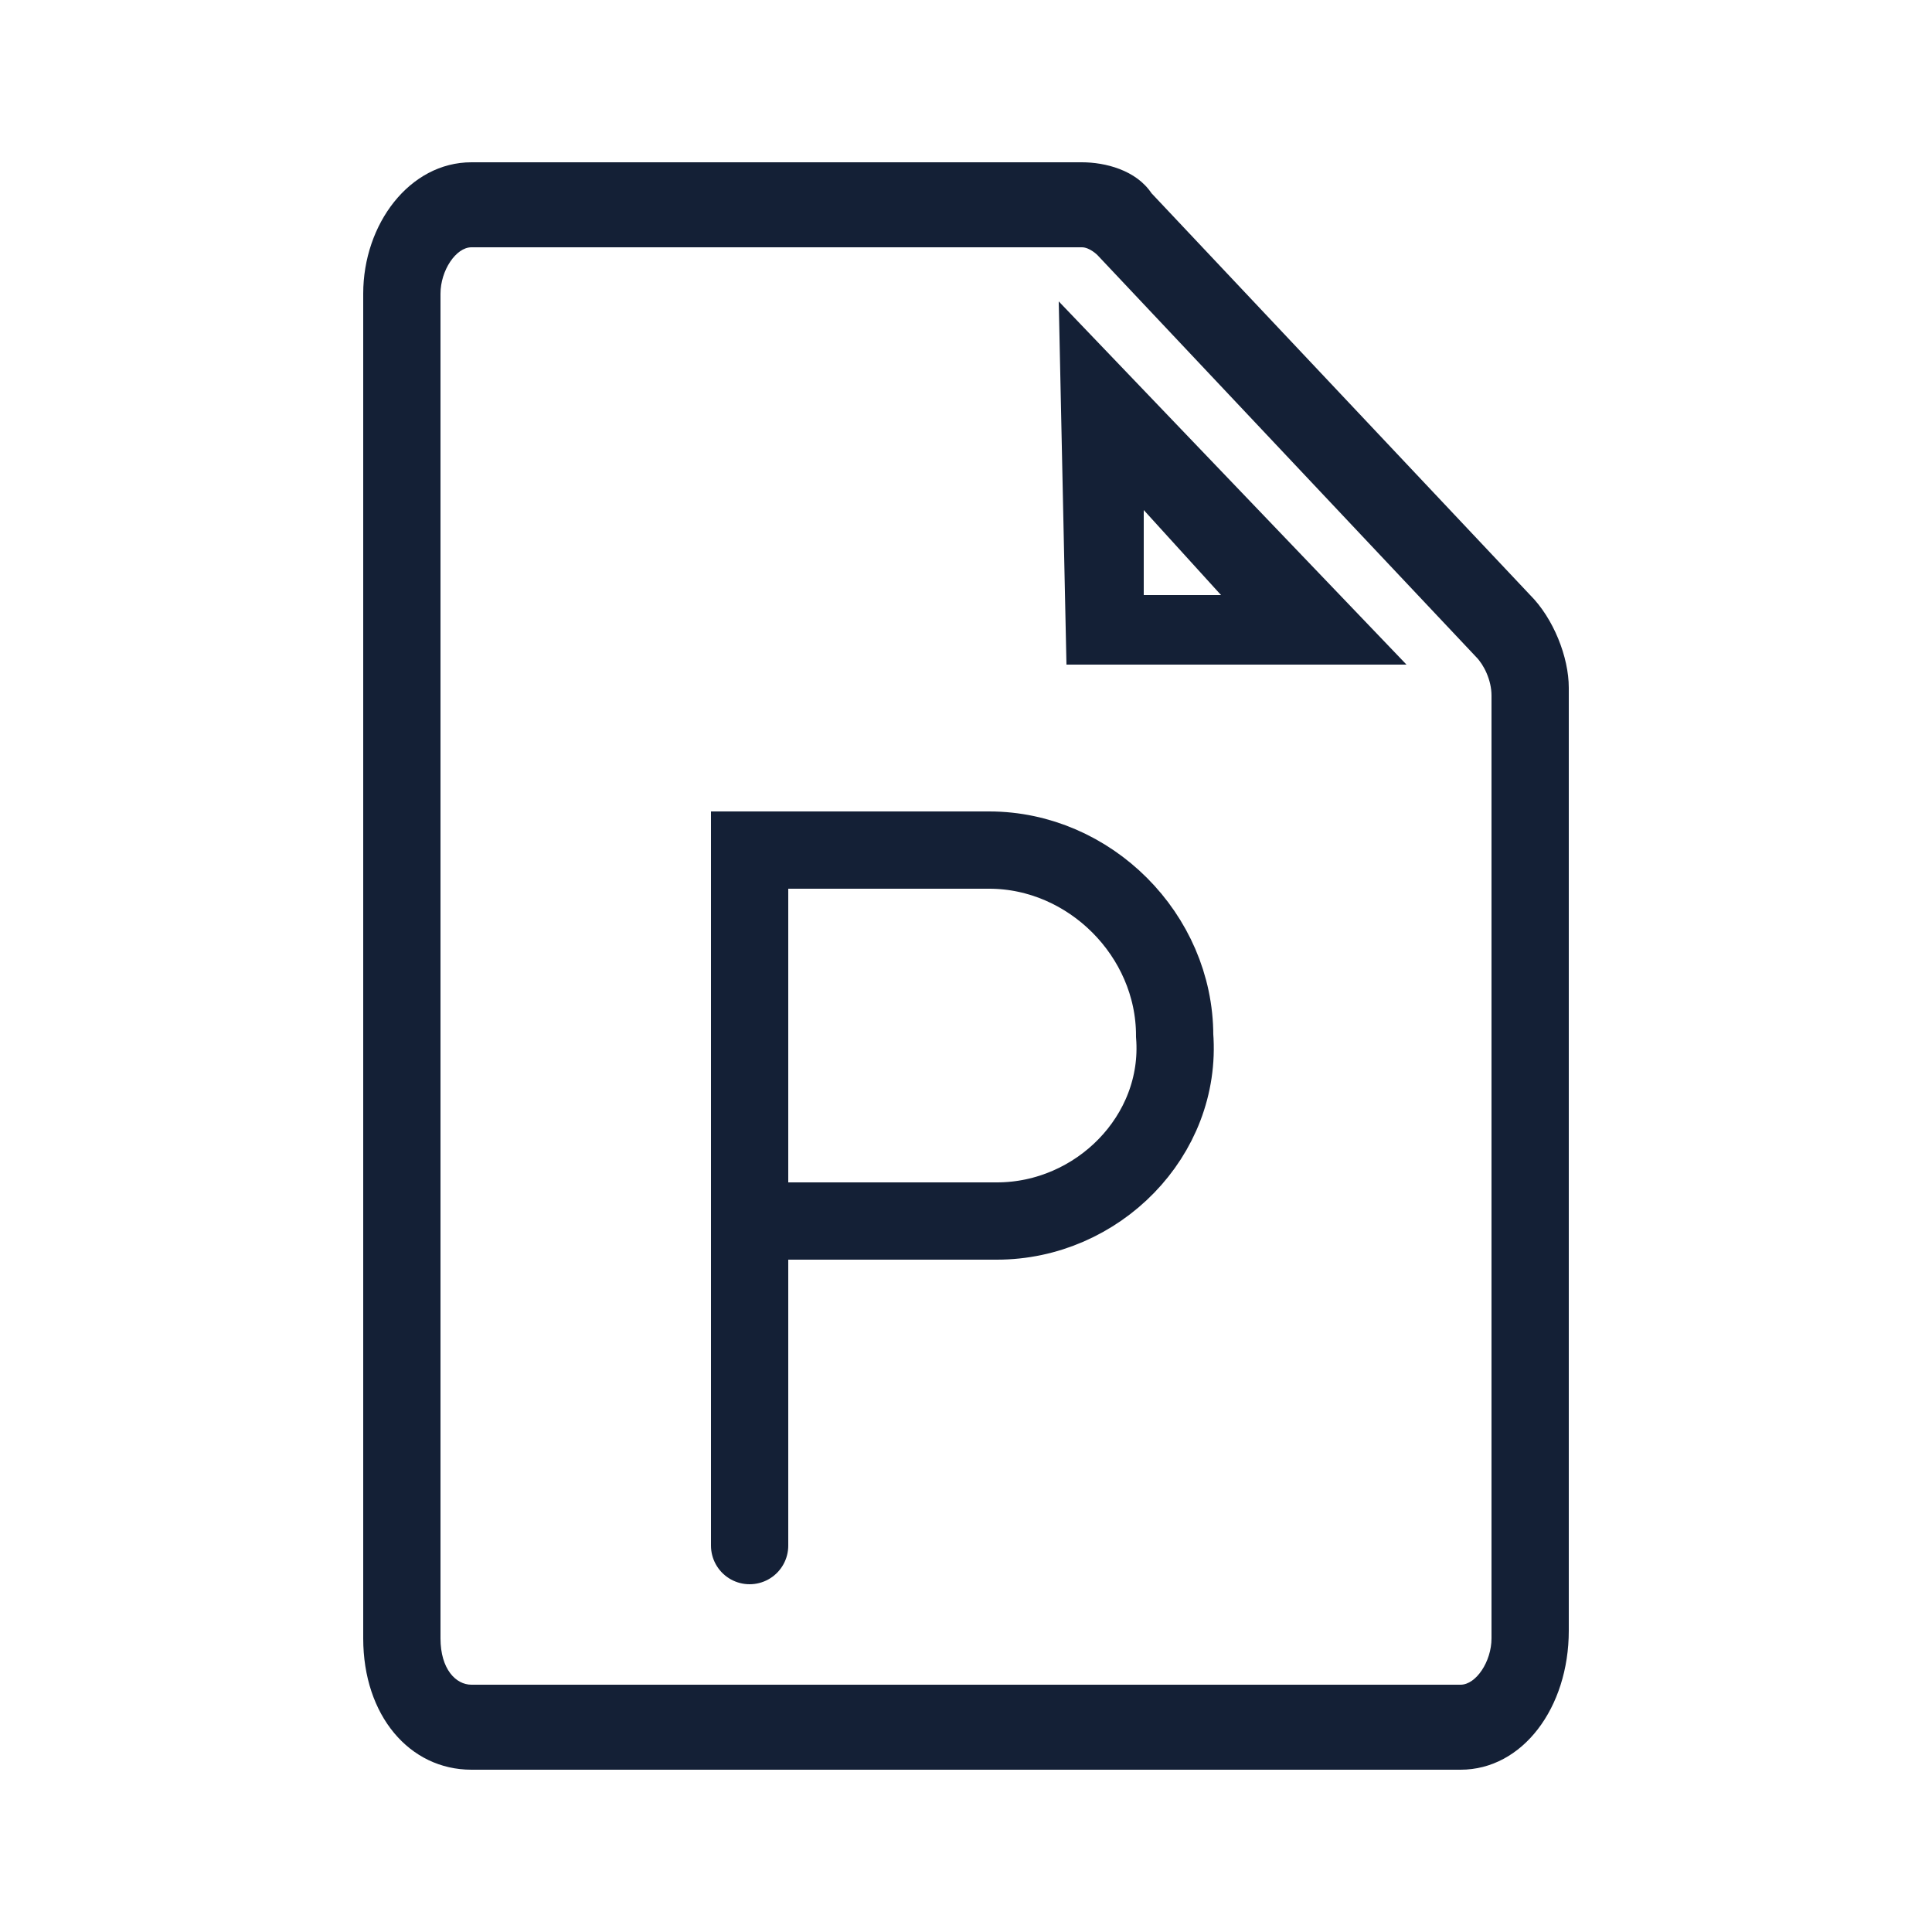
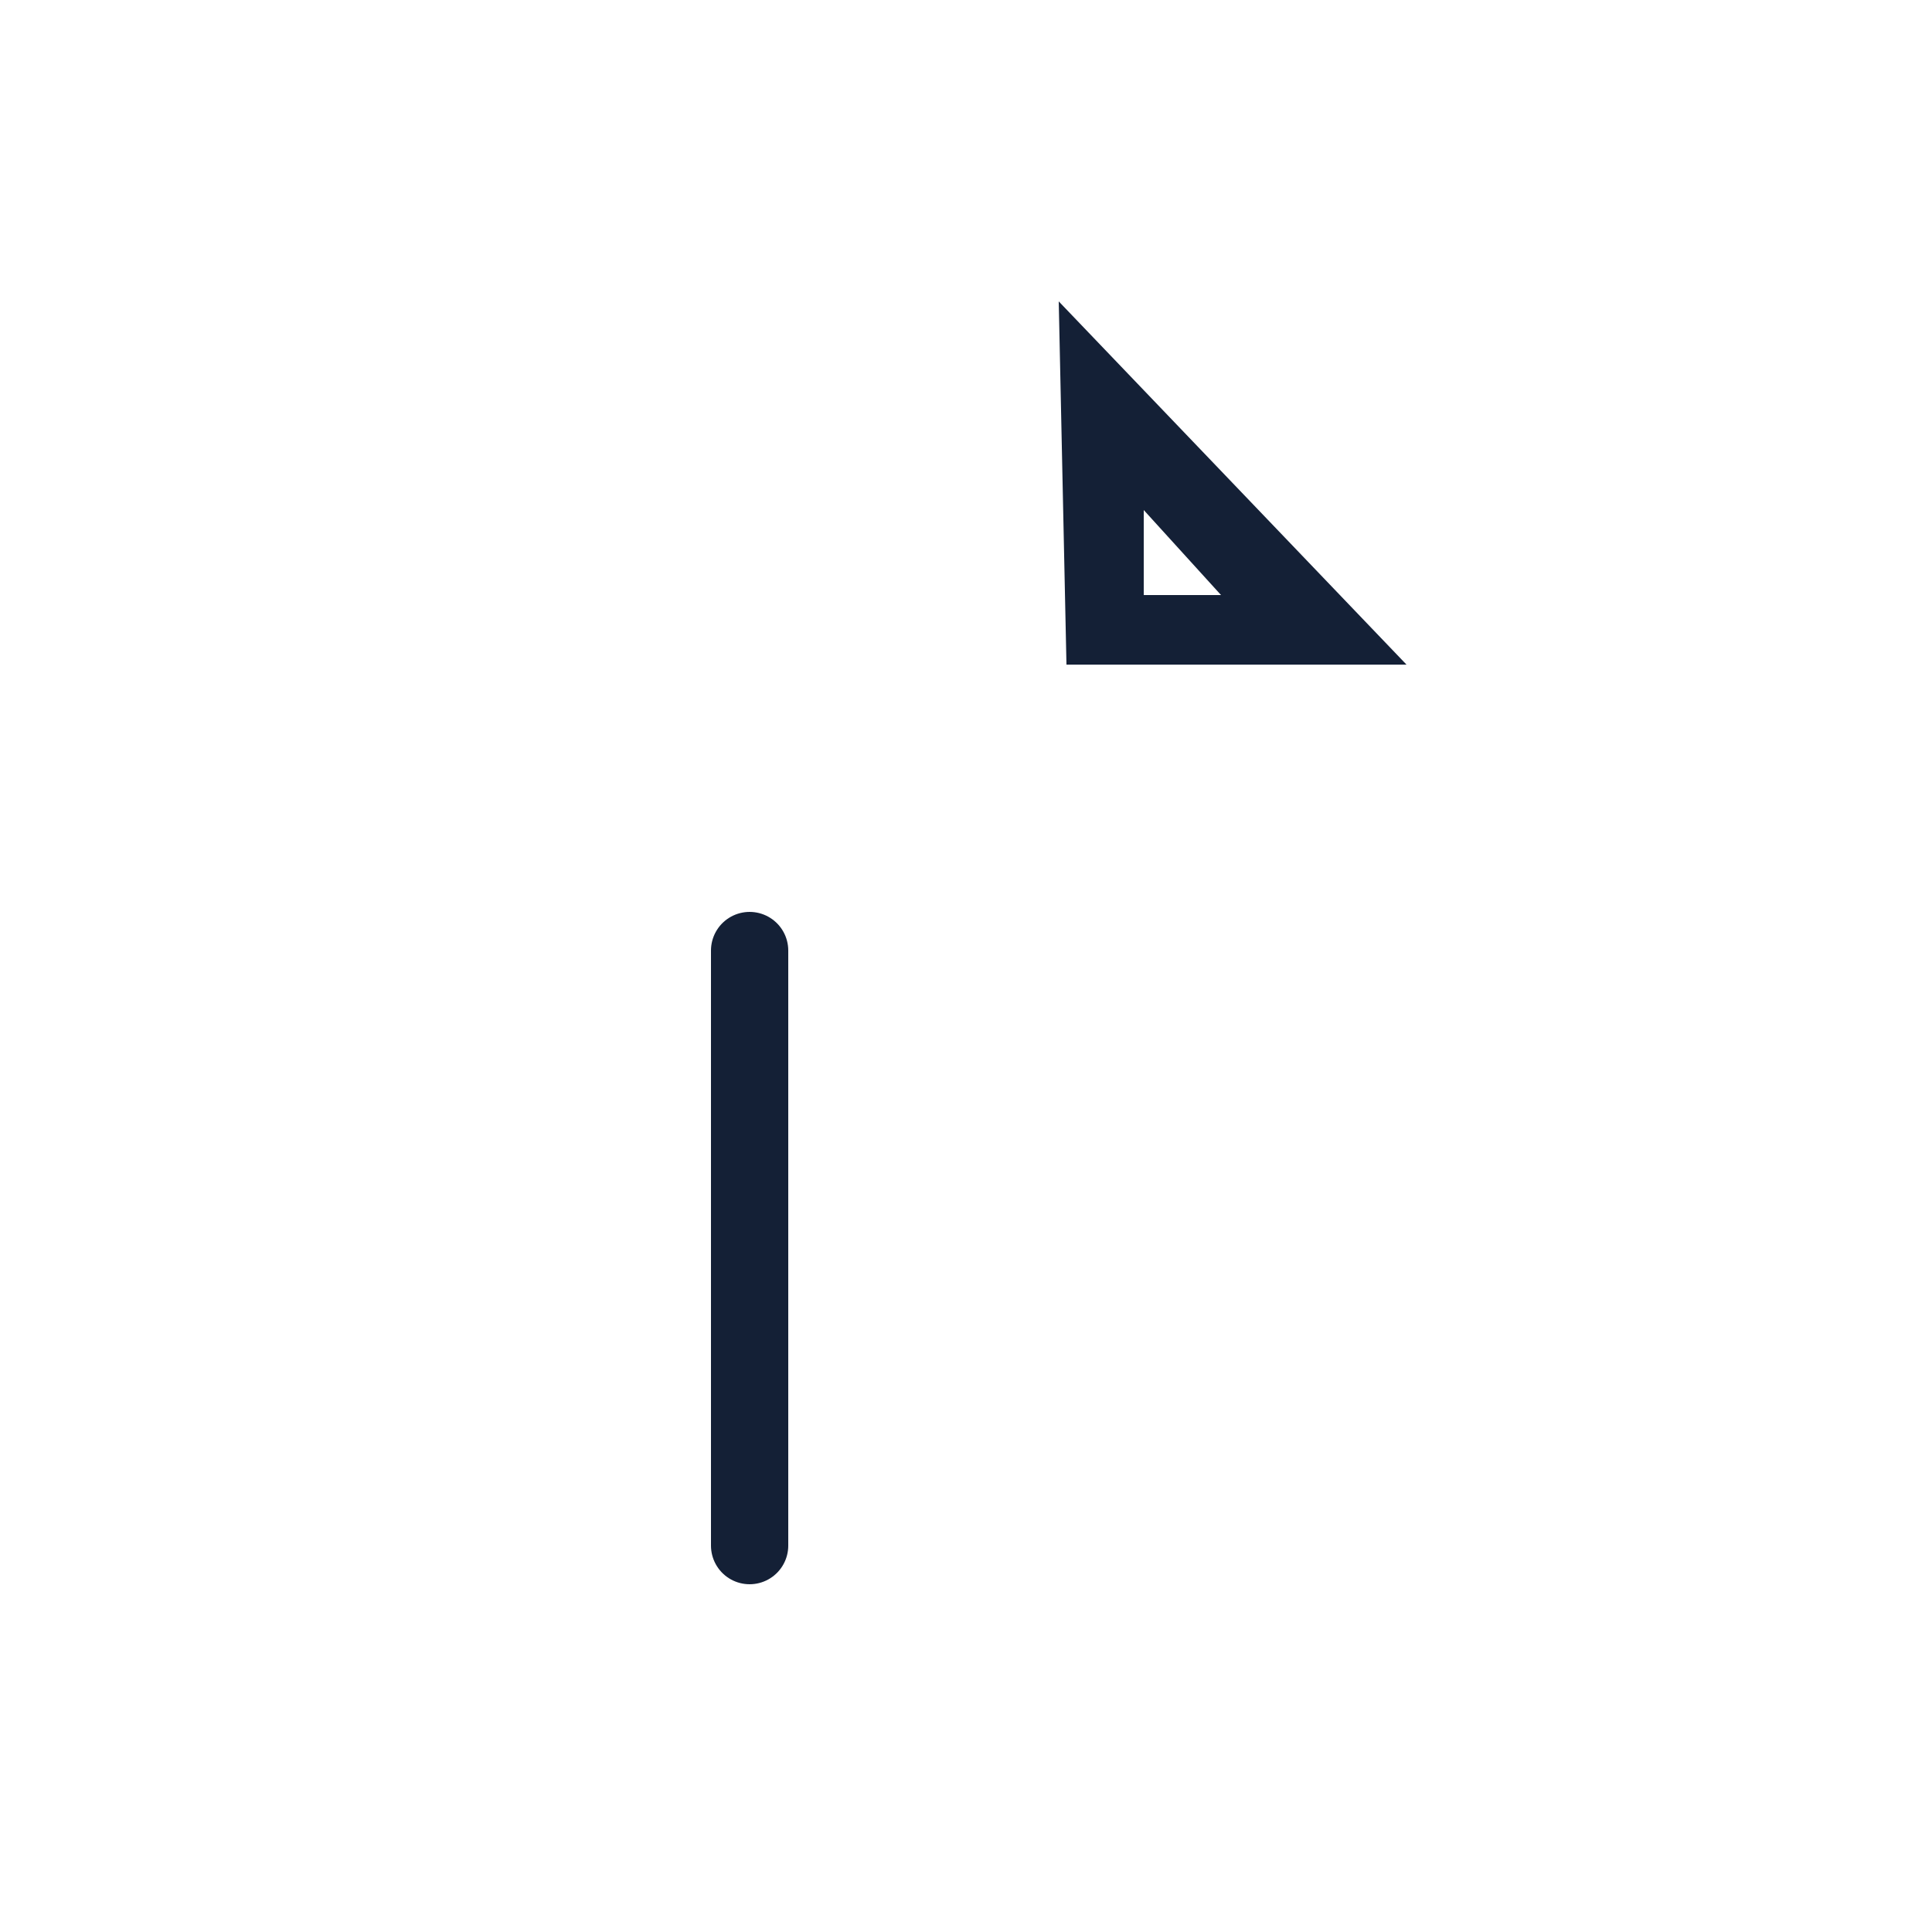
<svg xmlns="http://www.w3.org/2000/svg" version="1.1" id="Layer_1" x="0px" y="0px" width="25px" height="25px" viewBox="0 0 25 25" style="enable-background:new 0 0 25 25;" xml:space="preserve">
  <style type="text/css">
	.st0{fill:#142036;}
	.st1{fill:none;stroke:#142036;stroke-linecap:round;stroke-miterlimit:10;}
</style>
  <g>
    <g>
-       <path class="st0" d="M18.9,22.9H6.1c-0.8,0-1.4-0.7-1.4-1.7V3.8c0-0.9,0.6-1.7,1.4-1.7H14c0.3,0,0.7,0.1,0.9,0.4l4.9,5.2    c0.3,0.3,0.5,0.8,0.5,1.2v12.2C20.3,22.1,19.7,22.9,18.9,22.9z M6.1,3.2c-0.2,0-0.4,0.3-0.4,0.6v17.4c0,0.4,0.2,0.6,0.4,0.6h12.8    c0.2,0,0.4-0.3,0.4-0.6V9c0-0.2-0.1-0.4-0.2-0.5l-4.9-5.2c0,0-0.1-0.1-0.2-0.1H6.1z" />
-     </g>
+       </g>
    <g>
      <path class="st0" d="M14.8,6.6l1,1.1l-1,0L14.8,6.6 M13.7,3.9l0.1,4.7l4.4,0L13.7,3.9L13.7,3.9z" />
    </g>
    <g>
-       <path class="st1" d="M12.9,15.8H9.7V11h3.1c1.3,0,2.4,1.1,2.4,2.4v0C15.3,14.7,14.2,15.8,12.9,15.8z" />
      <line class="st1" x1="9.7" y1="12.3" x2="9.7" y2="20" />
    </g>
  </g>
</svg>